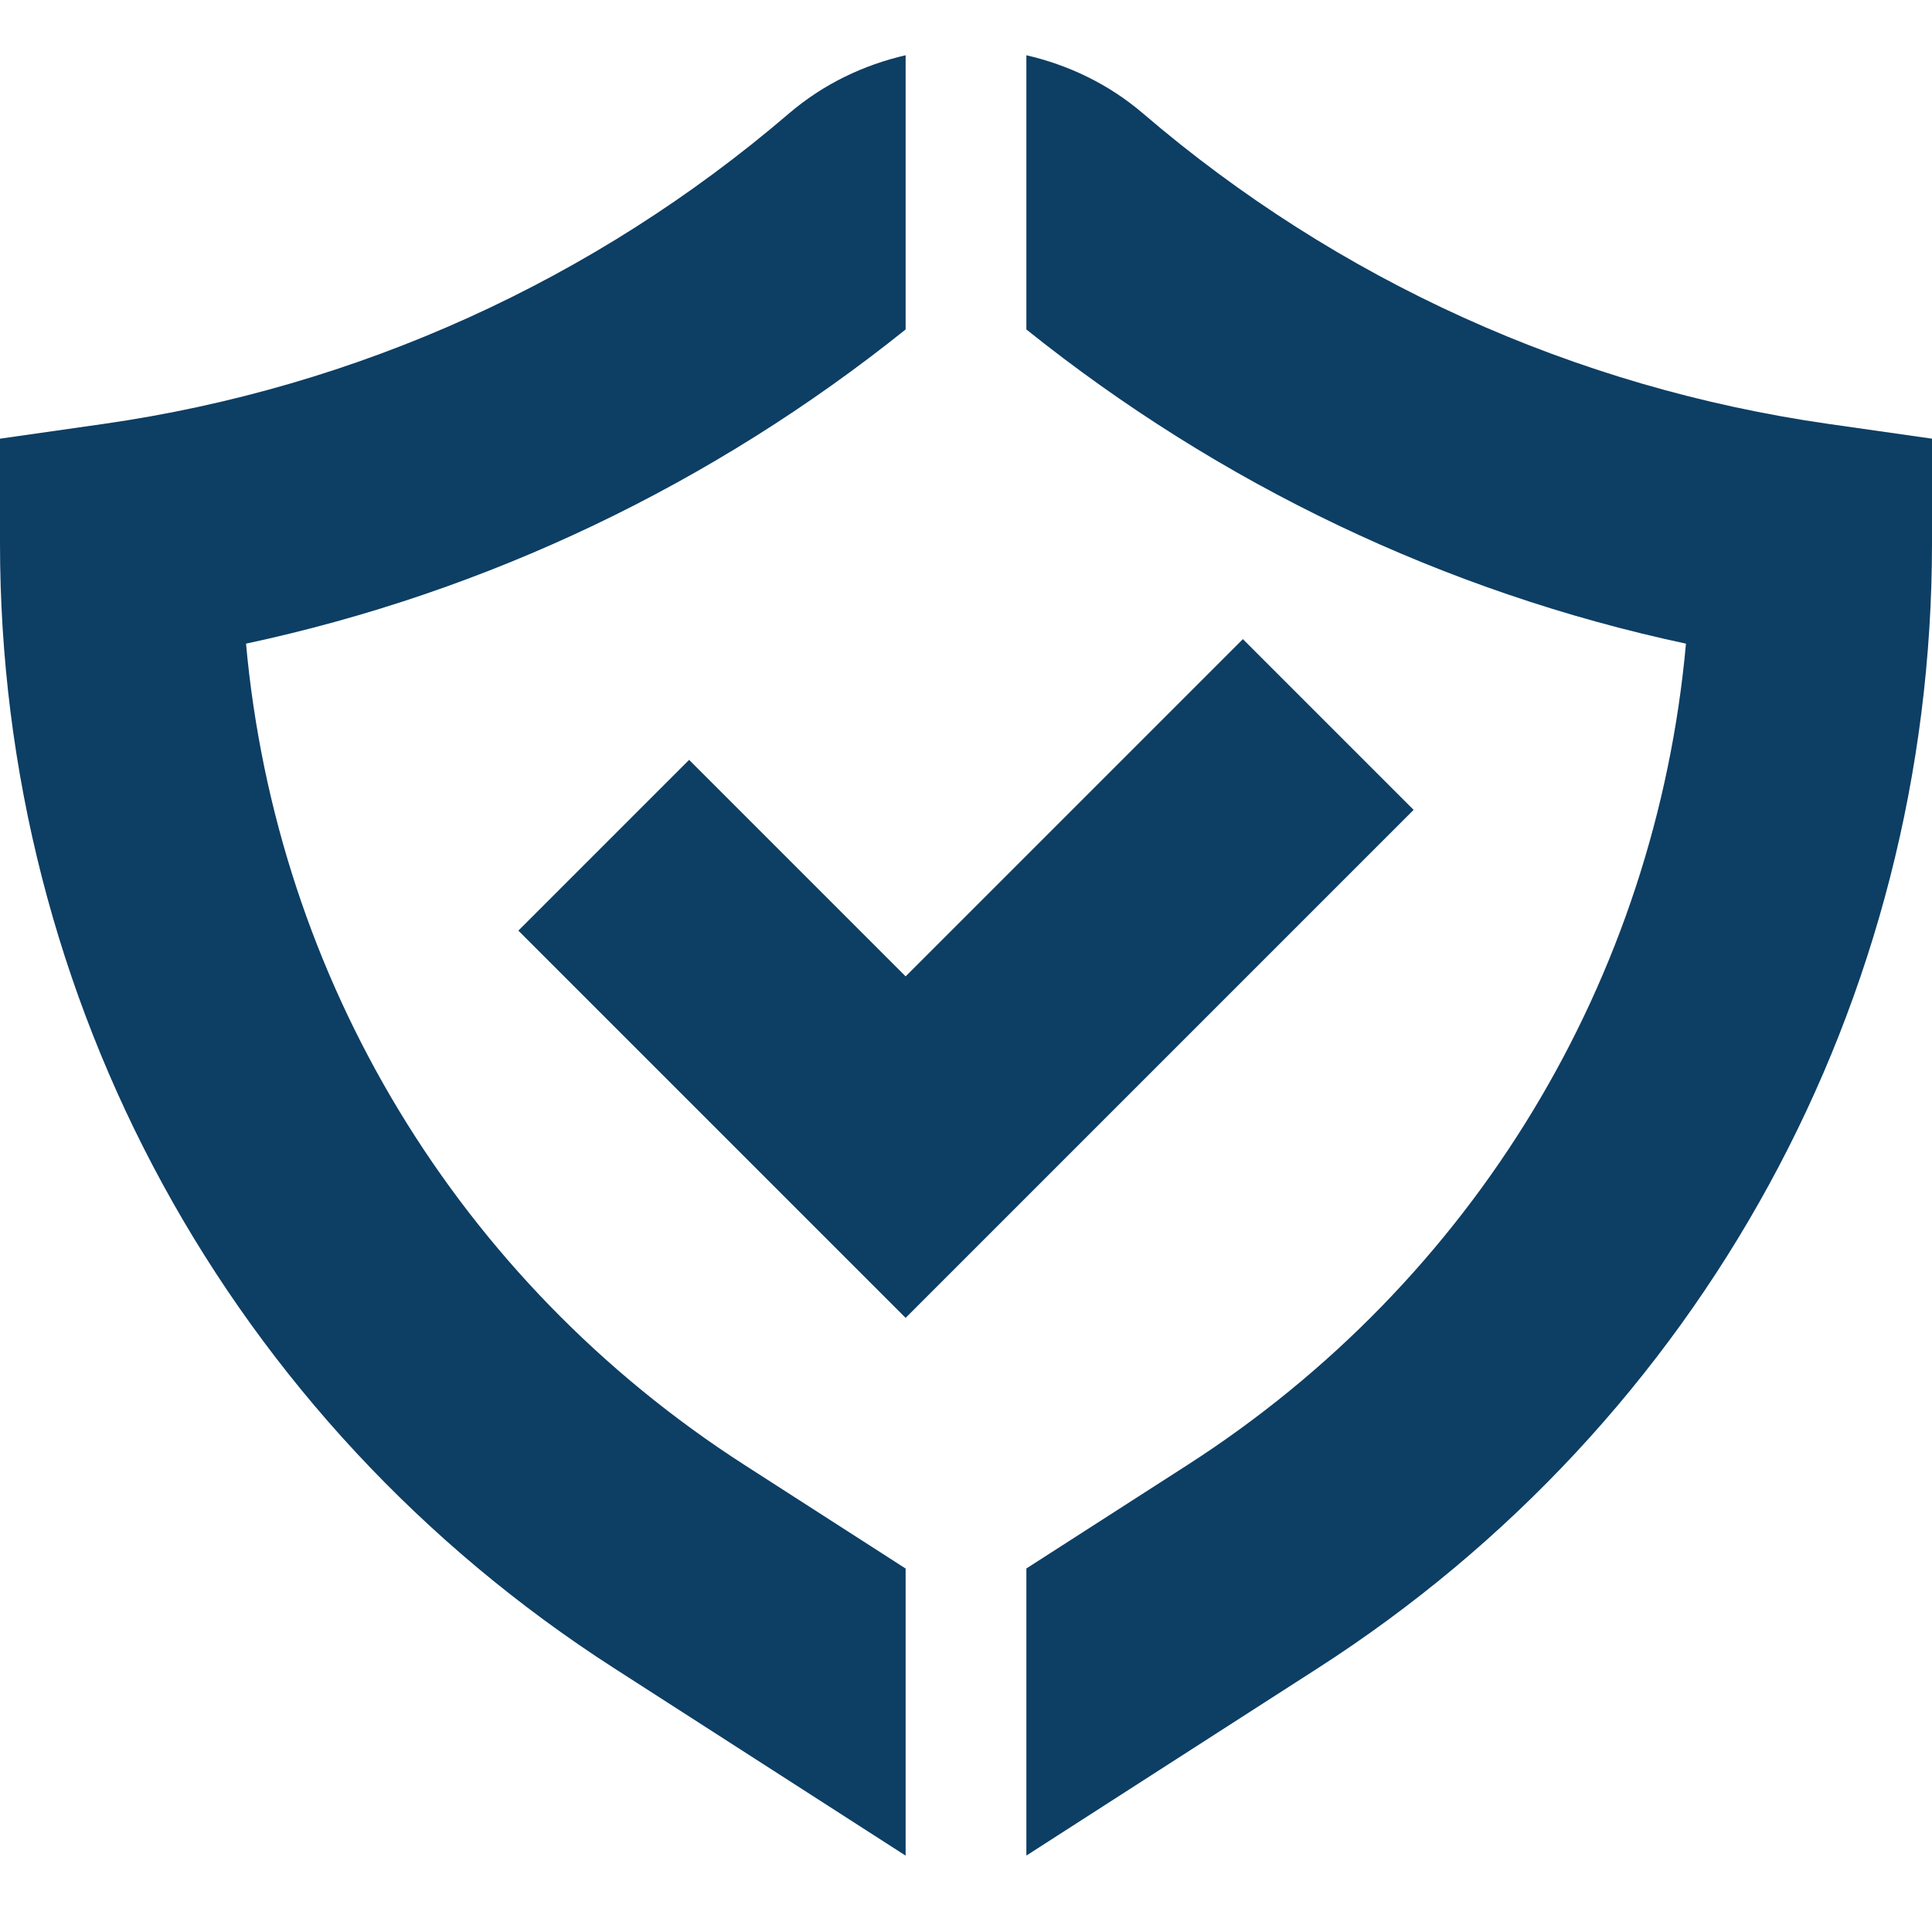
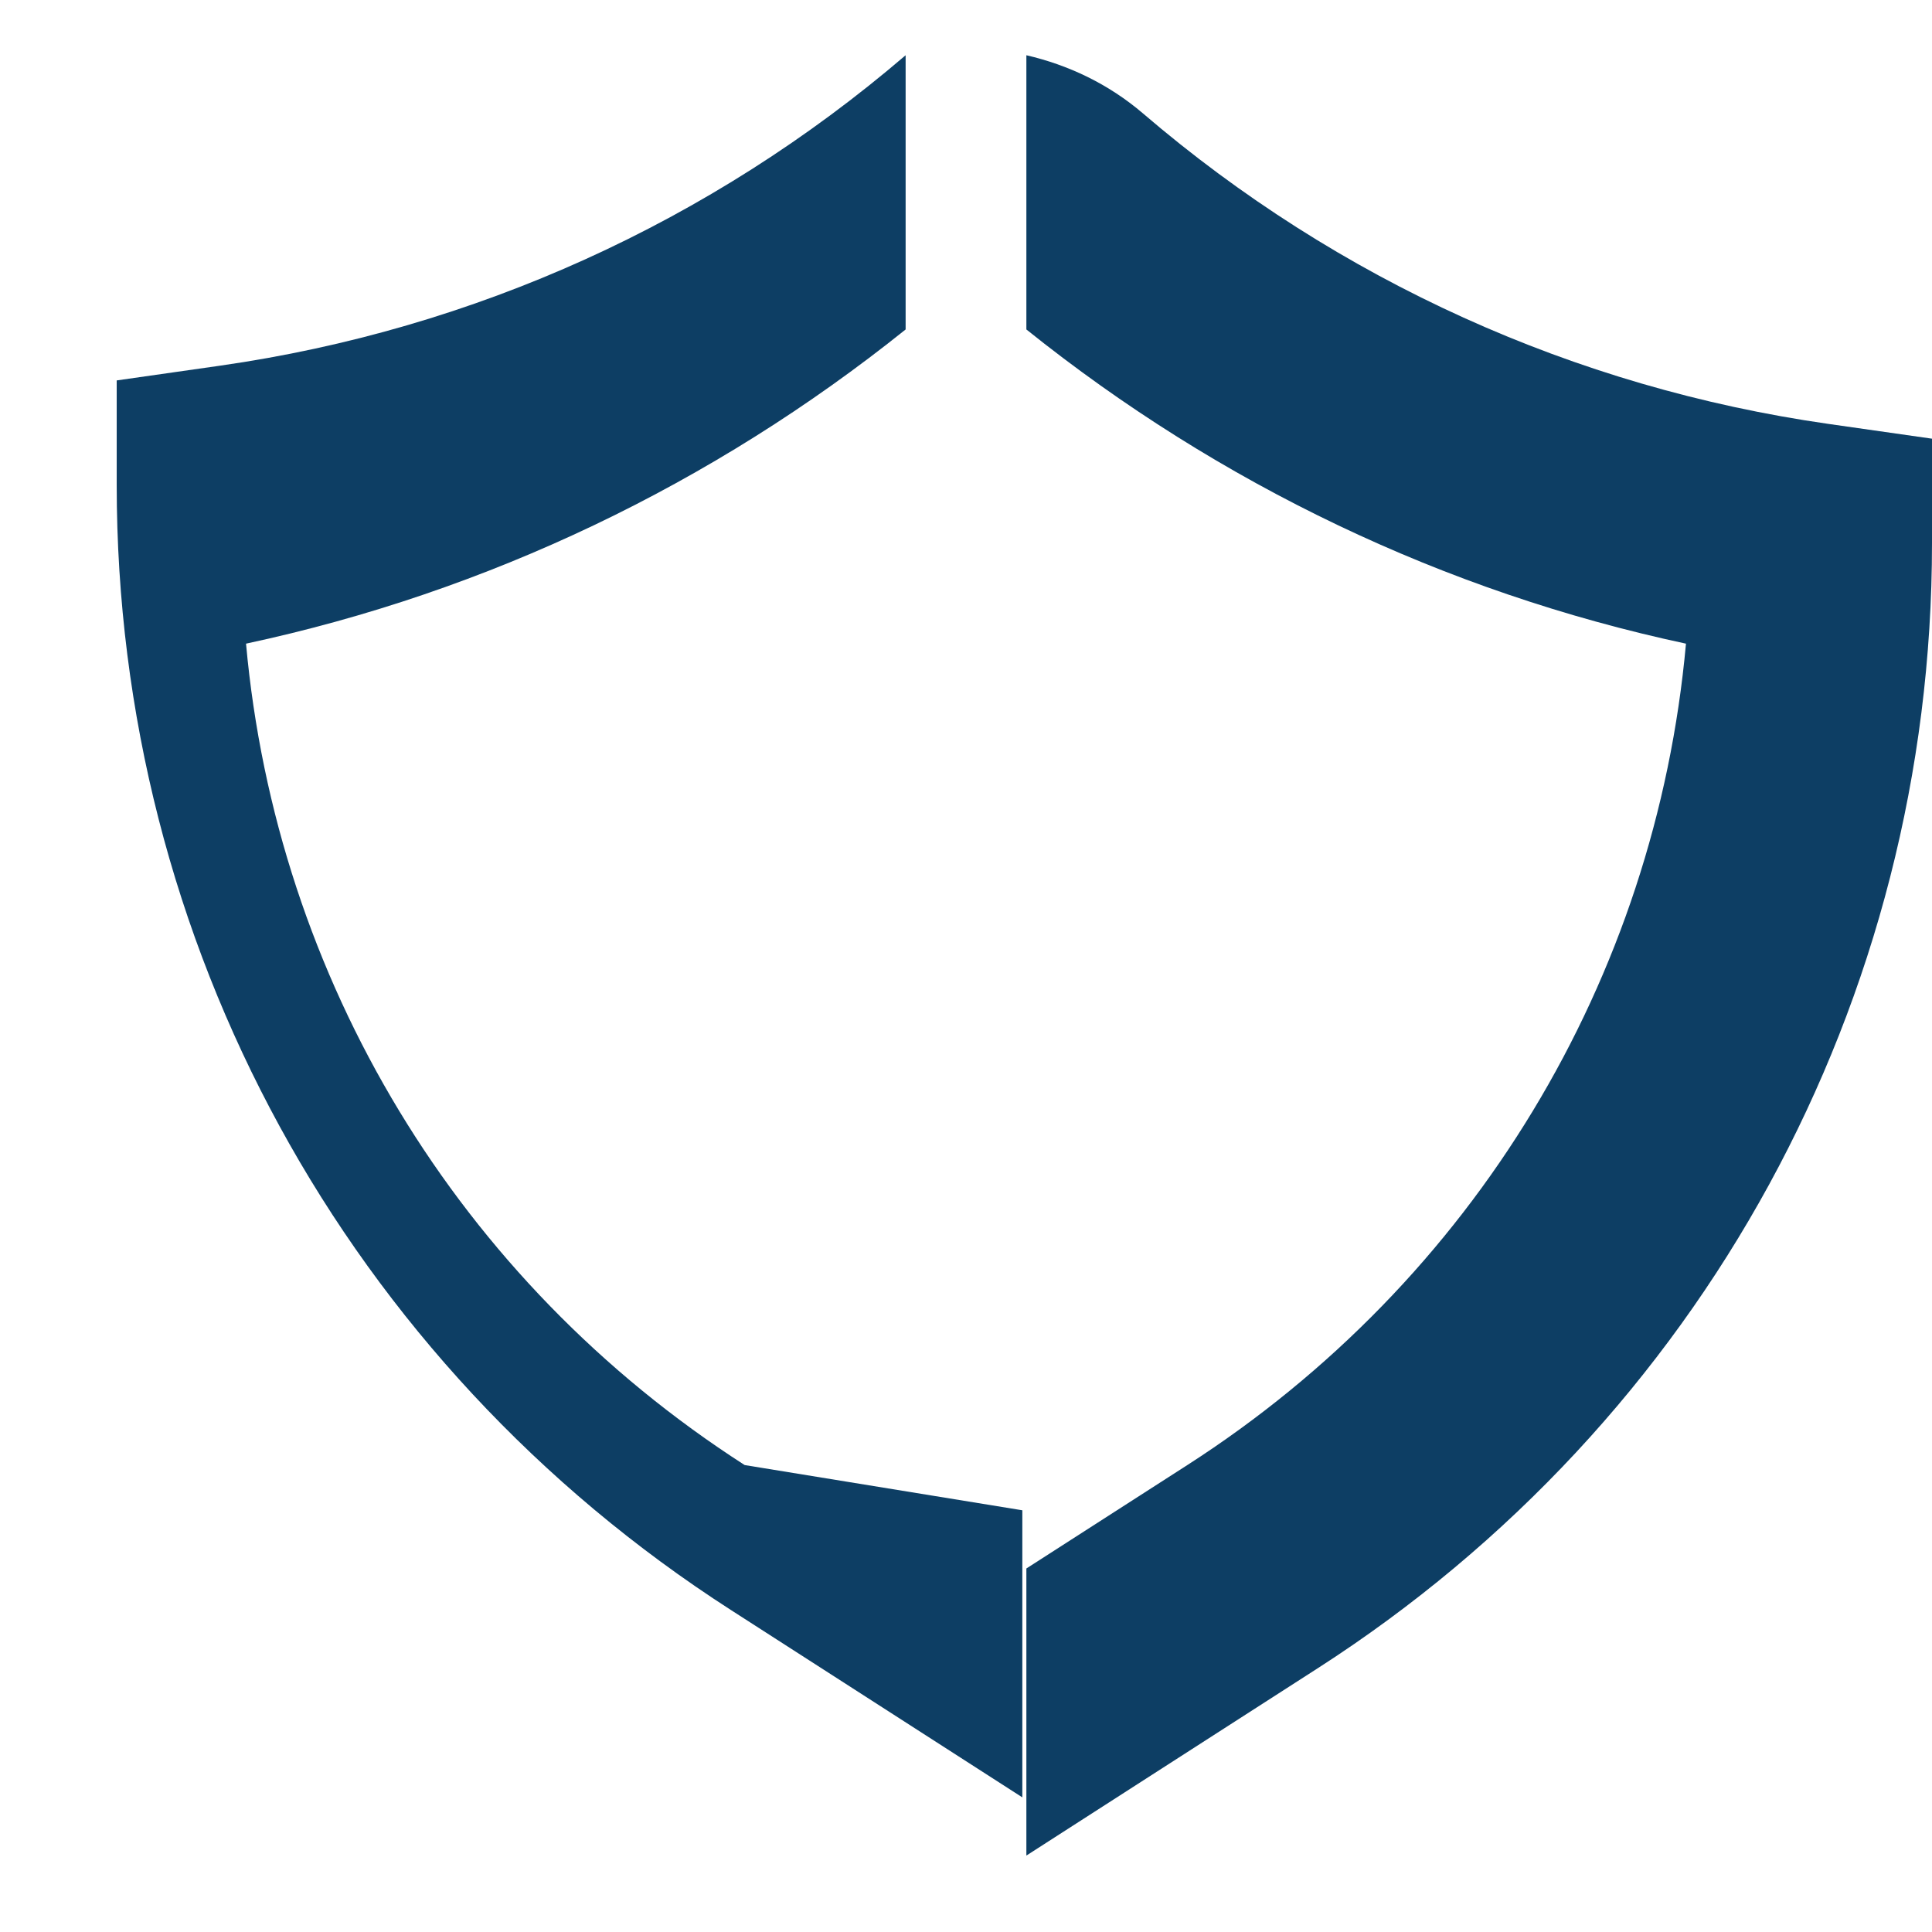
<svg xmlns="http://www.w3.org/2000/svg" viewBox="0,0,256,256" width="100px" height="100px" fill-rule="nonzero">
  <g fill="#0d3e64" fill-rule="nonzero" stroke="none" stroke-width="1" stroke-linecap="butt" stroke-linejoin="miter" stroke-miterlimit="10" stroke-dasharray="" stroke-dashoffset="0" font-family="none" font-weight="none" font-size="none" text-anchor="none" style="mix-blend-mode: normal">
    <g transform="scale(8,8)">
-       <path d="M15,21.828l-6.414,-6.414l2.828,-2.828l3.586,3.586l5.586,-5.586l2.828,2.828z" />
-       <path d="M12.334,24.266c-4.749,-3.053 -7.757,-8.054 -8.259,-13.605c3.997,-0.856 7.727,-2.64 10.925,-5.204v-4.542c-0.691,0.16 -1.357,0.472 -1.933,0.965c-3.223,2.762 -7.148,4.54 -11.35,5.141l-1.717,0.245v1.734c0,7.571 3.803,14.536 10.172,18.631l4.828,3.104v-4.755z" />
+       <path d="M12.334,24.266c-4.749,-3.053 -7.757,-8.054 -8.259,-13.605c3.997,-0.856 7.727,-2.64 10.925,-5.204v-4.542c-3.223,2.762 -7.148,4.54 -11.35,5.141l-1.717,0.245v1.734c0,7.571 3.803,14.536 10.172,18.631l4.828,3.104v-4.755z" />
      <path d="M30.283,7.021c-4.202,-0.601 -8.127,-2.379 -11.35,-5.141c-0.576,-0.493 -1.242,-0.805 -1.933,-0.965v4.542c3.199,2.565 6.928,4.349 10.925,5.204c-0.502,5.552 -3.51,10.553 -8.259,13.605l-2.666,1.713v4.755l4.828,-3.104c6.369,-4.094 10.172,-11.059 10.172,-18.63v-1.734z" />
    </g>
  </g>
</svg>